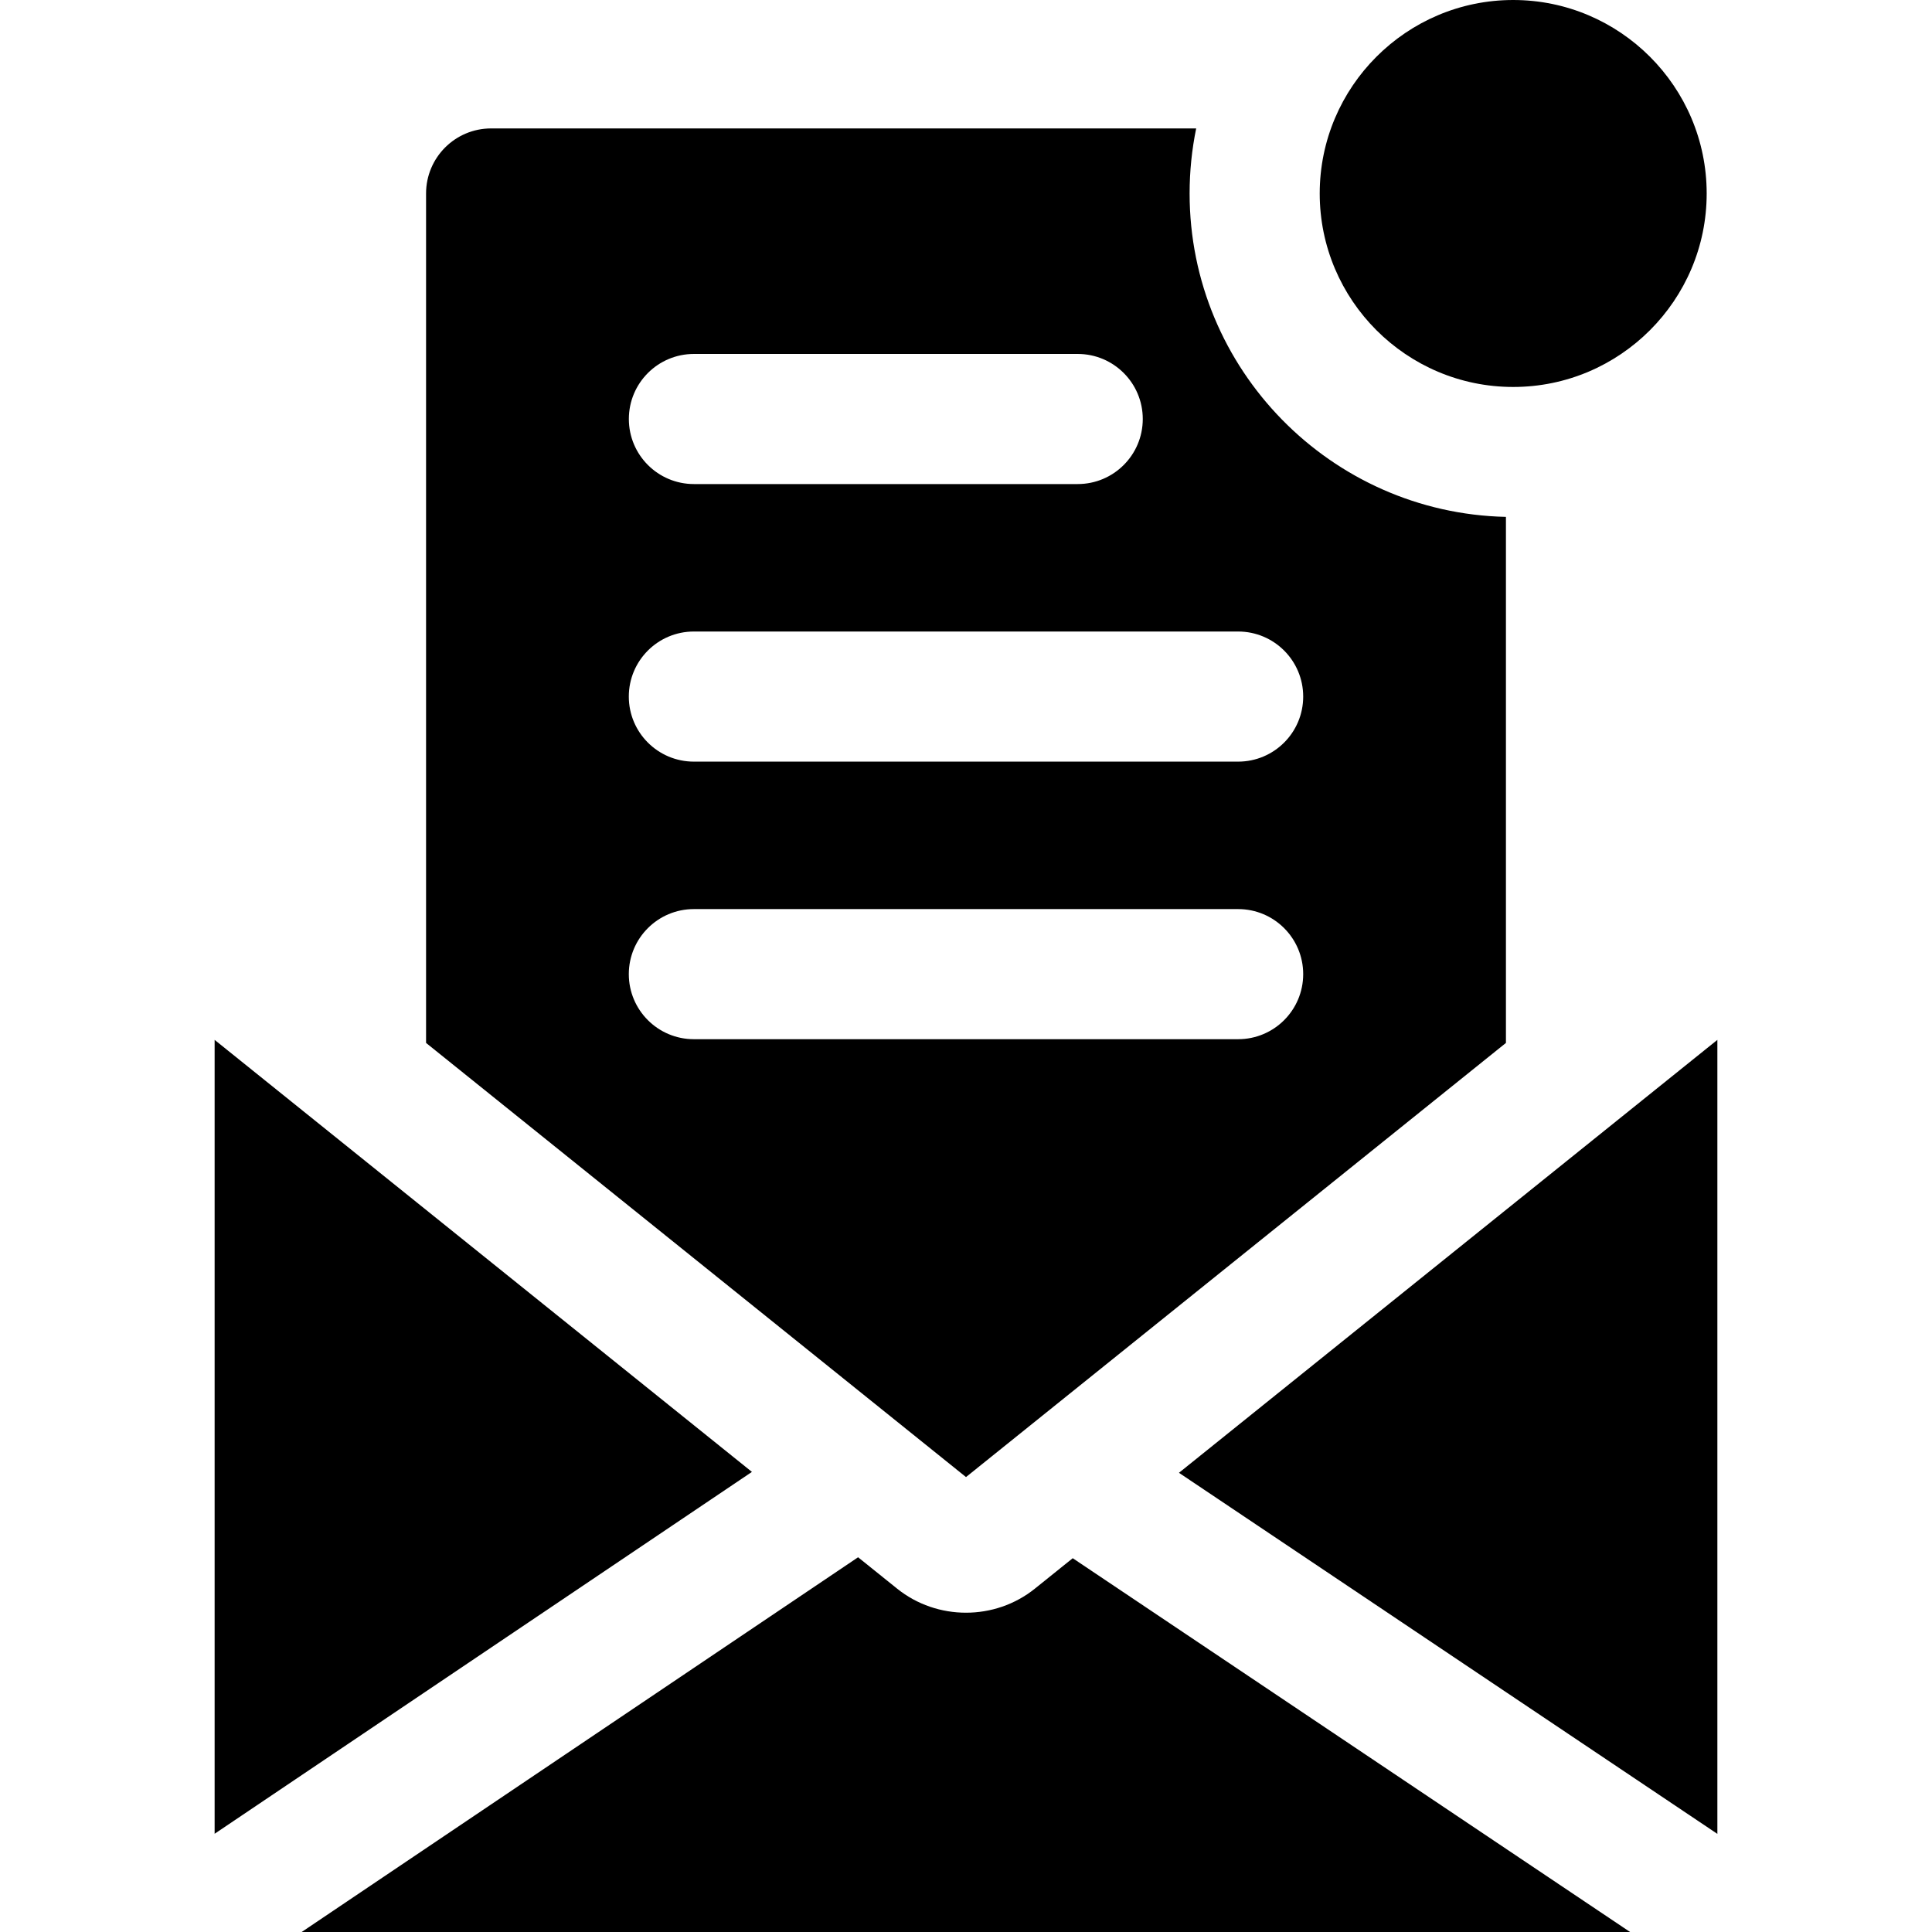
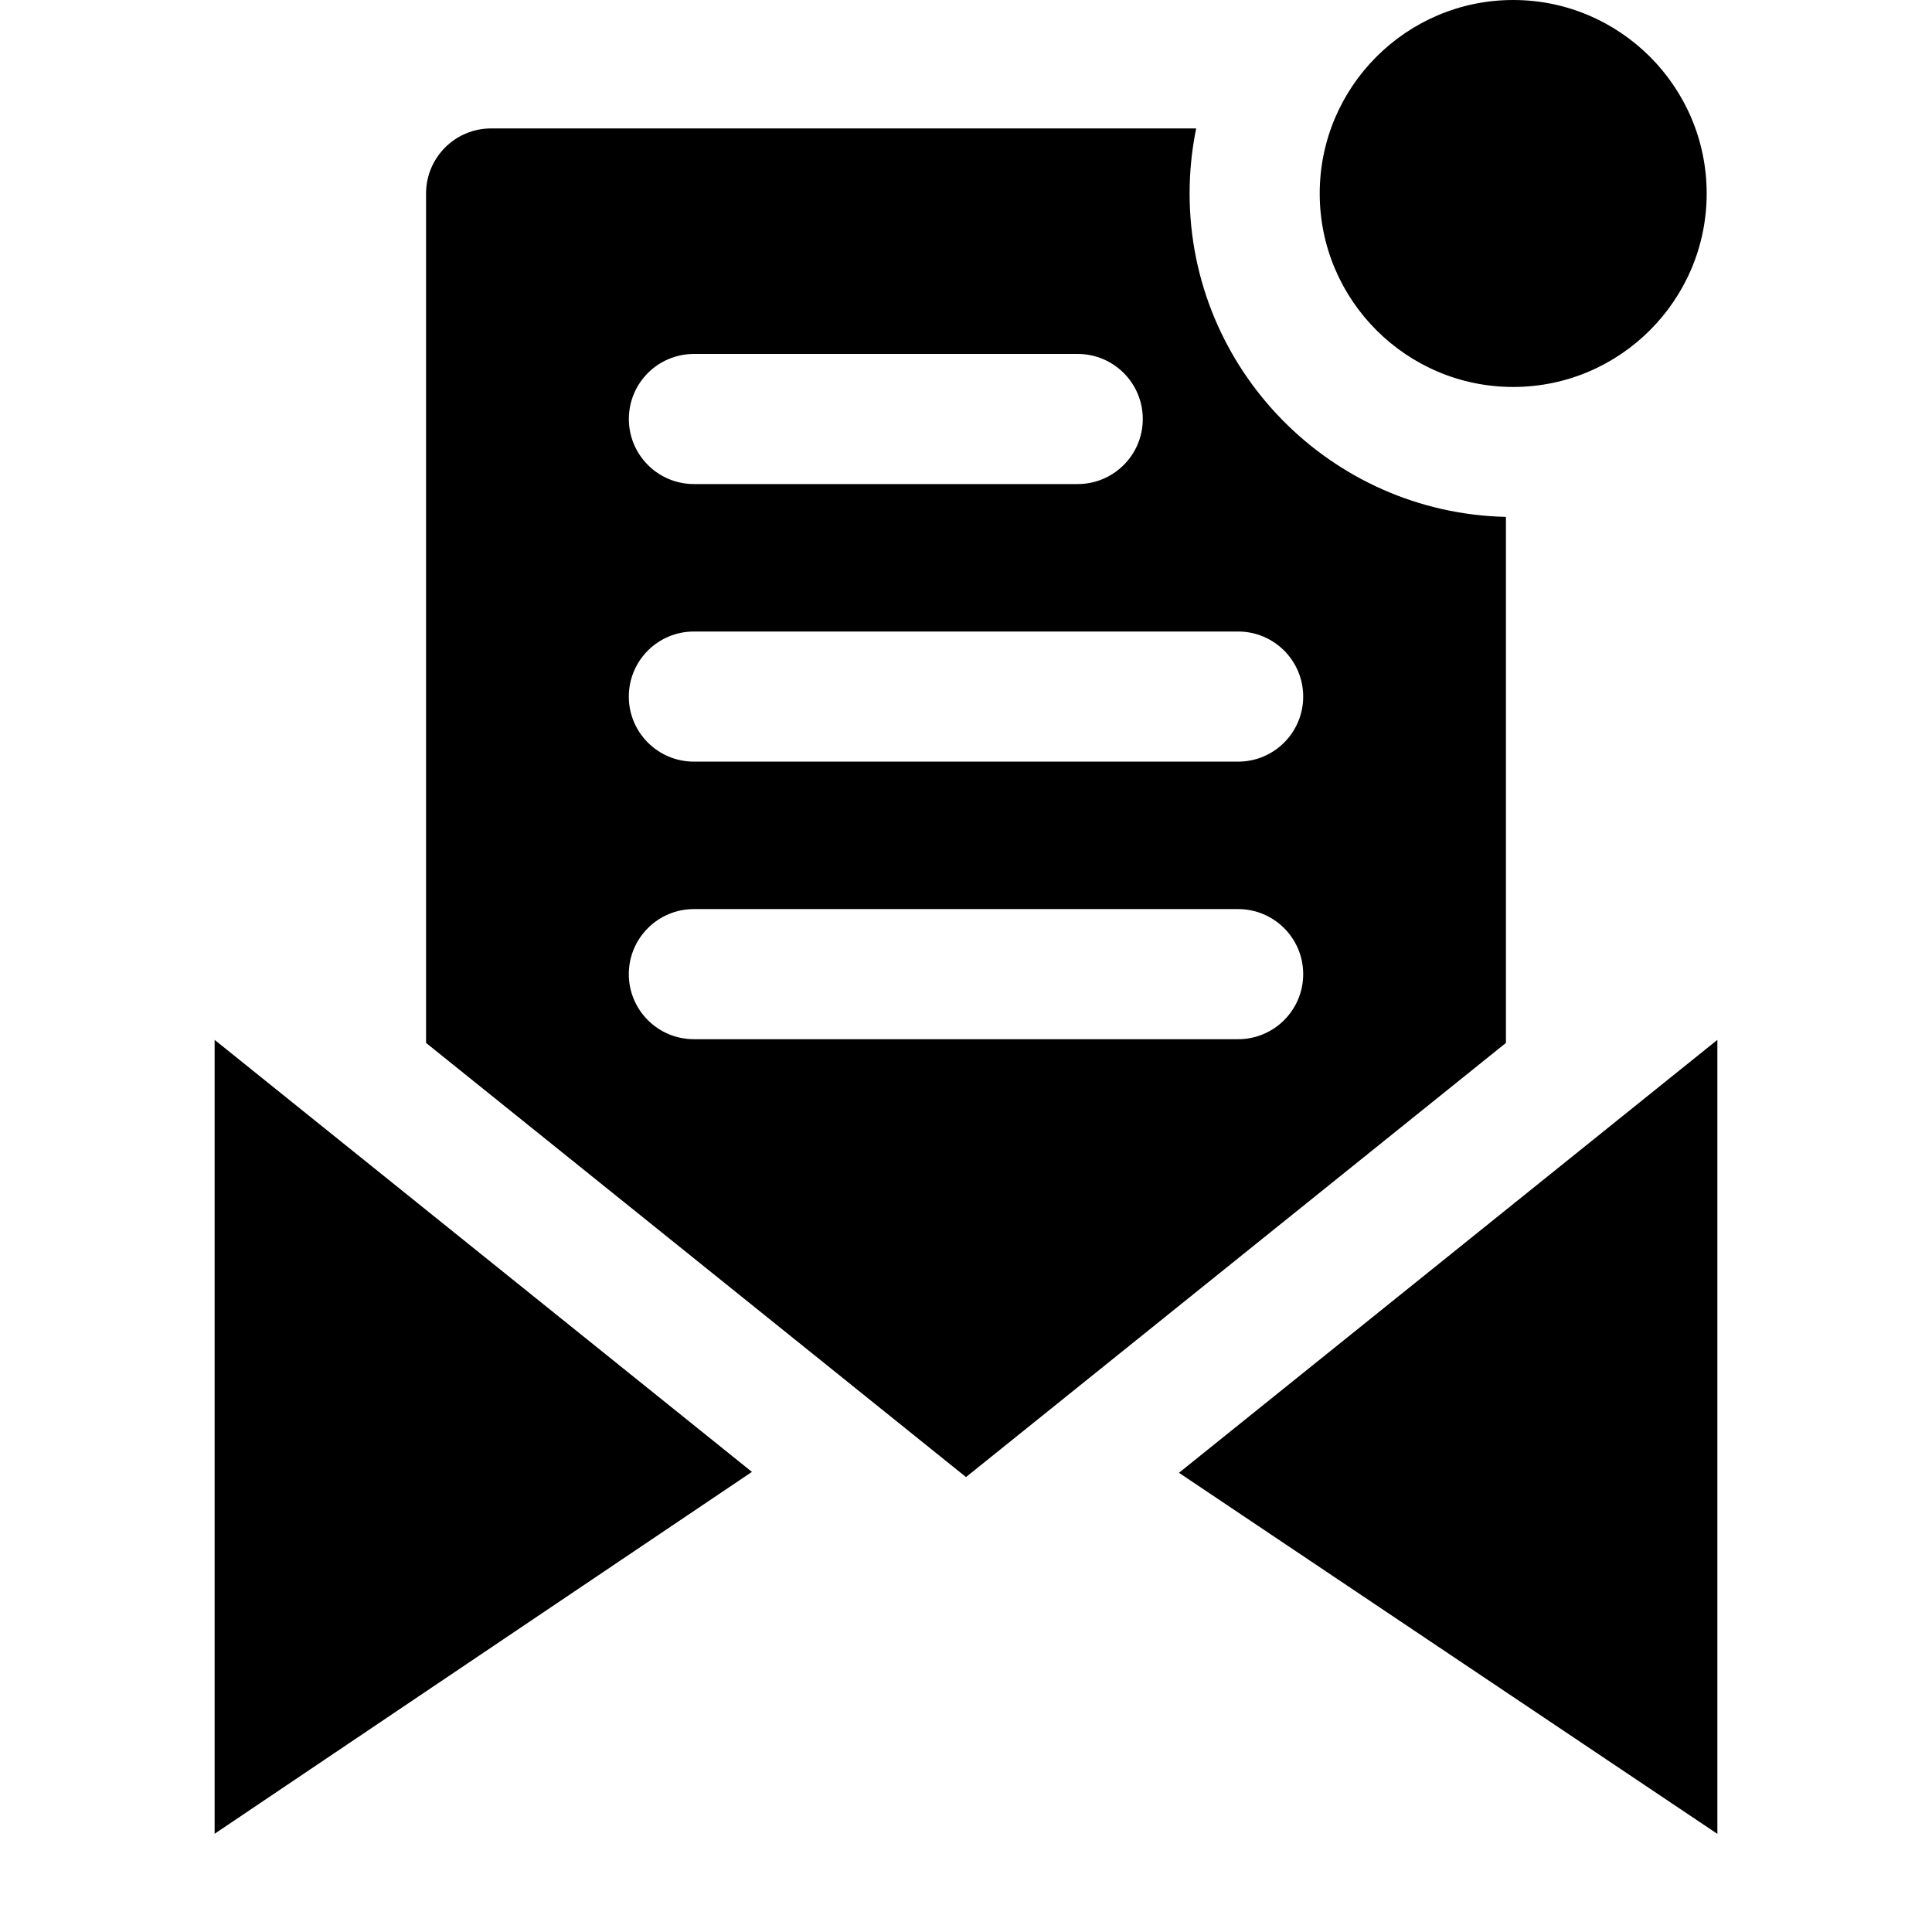
<svg xmlns="http://www.w3.org/2000/svg" fill="#000000" height="800px" width="800px" version="1.1" id="Layer_1" viewBox="0 0 511.999 511.999" xml:space="preserve">
  <g>
    <g>
      <polygon points="56.878,275.576 56.878,485.965 199.268,390.068   " />
    </g>
  </g>
  <g>
    <g>
      <polygon points="312.435,390.305 455.12,485.994 455.12,275.575   " />
    </g>
  </g>
  <g>
    <g>
-       <path d="M284.284,412.94l-10.027,8.063c-5.29,4.253-11.775,6.379-18.259,6.379c-6.485,0-12.966-2.125-18.255-6.377l-10.341-8.314    L79.948,511.999h352.043L284.284,412.94z" />
-     </g>
+       </g>
  </g>
  <g>
    <g>
      <path d="M315.258,51.274c0-5.903,0.6-11.669,1.741-17.24H130.152c-9.521,0-17.24,7.719-17.24,17.24V255.66v20.725l2.538,2.04    L229.213,369.9l25.21,20.27l1.577,1.268l1.577-1.268l141.511-113.786V255.66V136.98    C352.691,135.949,315.258,97.913,315.258,51.274z M183.893,93.8h101.713c9.521,0,17.24,7.719,17.24,17.24    c0,9.521-7.719,17.24-17.24,17.24H183.893c-9.521,0-17.24-7.719-17.24-17.24C166.653,101.519,174.371,93.8,183.893,93.8z     M328.118,275.397H183.881c-9.521,0-17.24-7.719-17.24-17.24c0-9.521,7.719-17.24,17.24-17.24h144.238    c9.521,0,17.24,7.719,17.24,17.24C345.359,267.678,337.639,275.397,328.118,275.397z M328.118,201.839H183.881    c-9.521,0-17.24-7.719-17.24-17.24s7.719-17.24,17.24-17.24h144.238c9.521,0,17.24,7.719,17.24,17.24    S337.639,201.839,328.118,201.839z" />
    </g>
  </g>
  <g>
    <g>
-       <path d="M401.012,0c-28.273,0-51.274,23.002-51.274,51.275c-0.001,28.272,23.001,51.274,51.274,51.274    c28.274,0,51.275-23.002,51.275-51.274C452.287,23.001,429.285,0,401.012,0z" />
+       <path d="M401.012,0c-28.273,0-51.274,23.002-51.274,51.275c-0.001,28.272,23.001,51.274,51.274,51.274    c28.274,0,51.275-23.002,51.275-51.274C452.287,23.001,429.285,0,401.012,0" />
    </g>
  </g>
</svg>